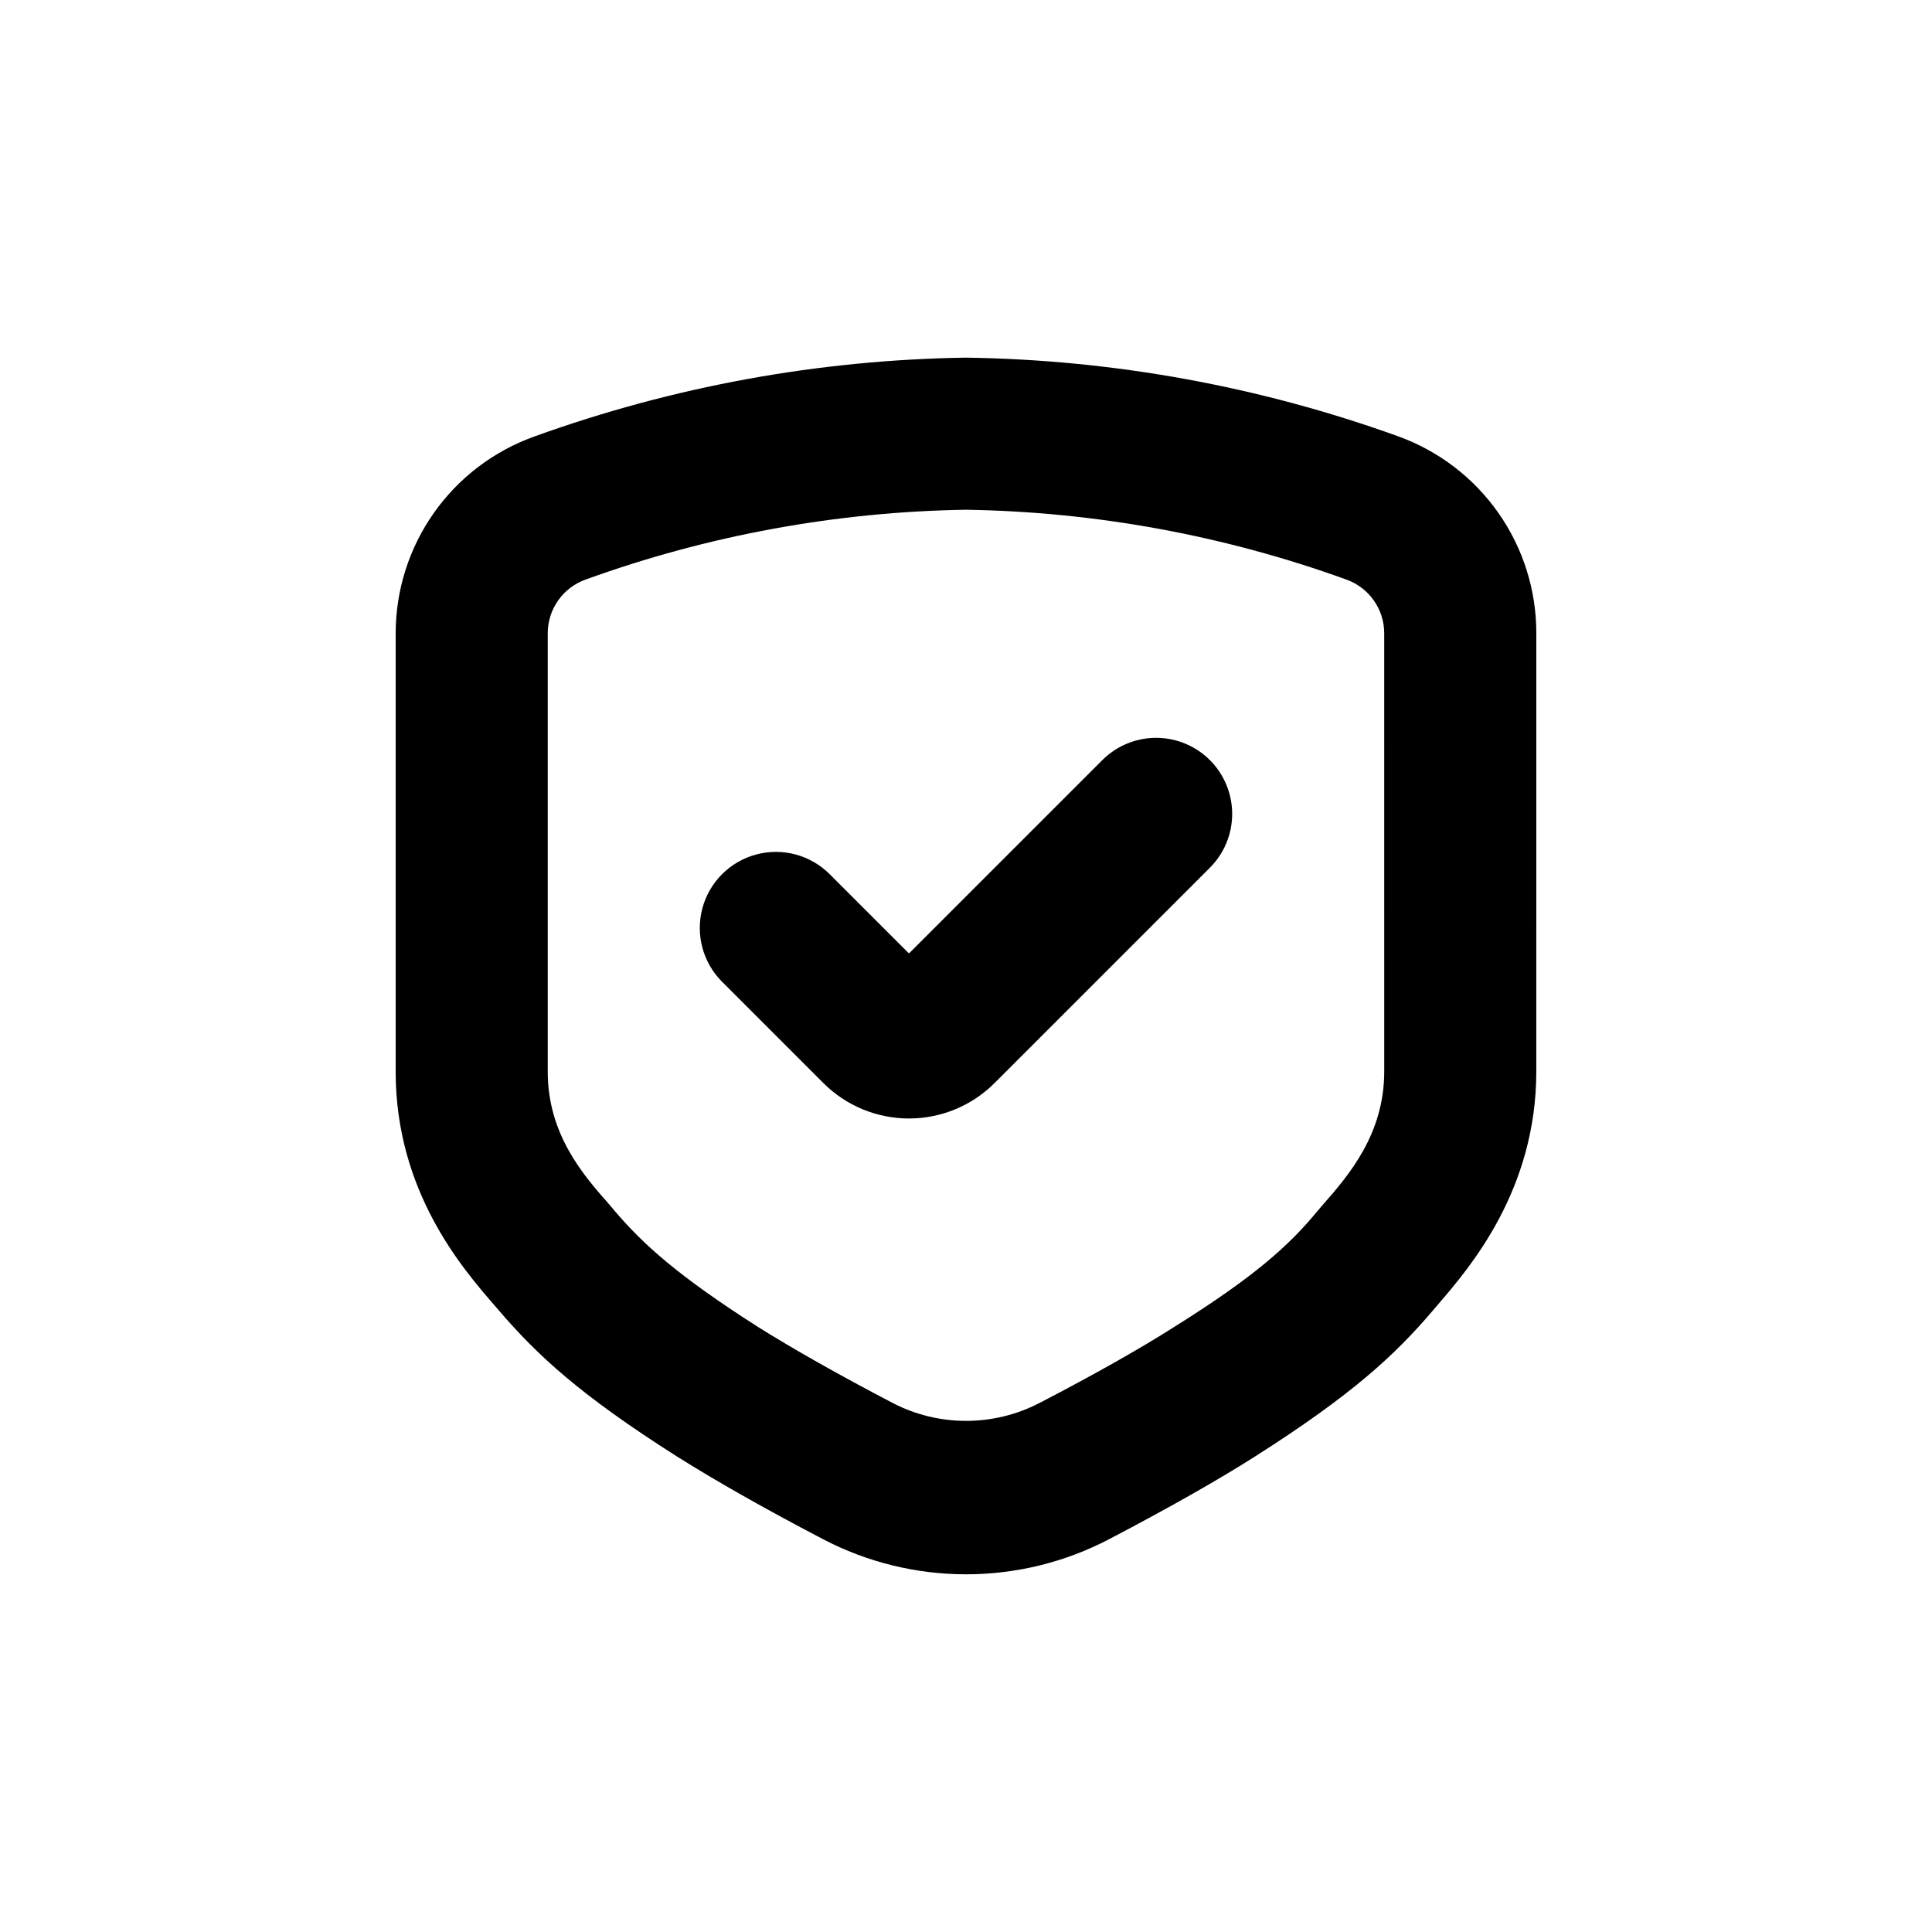
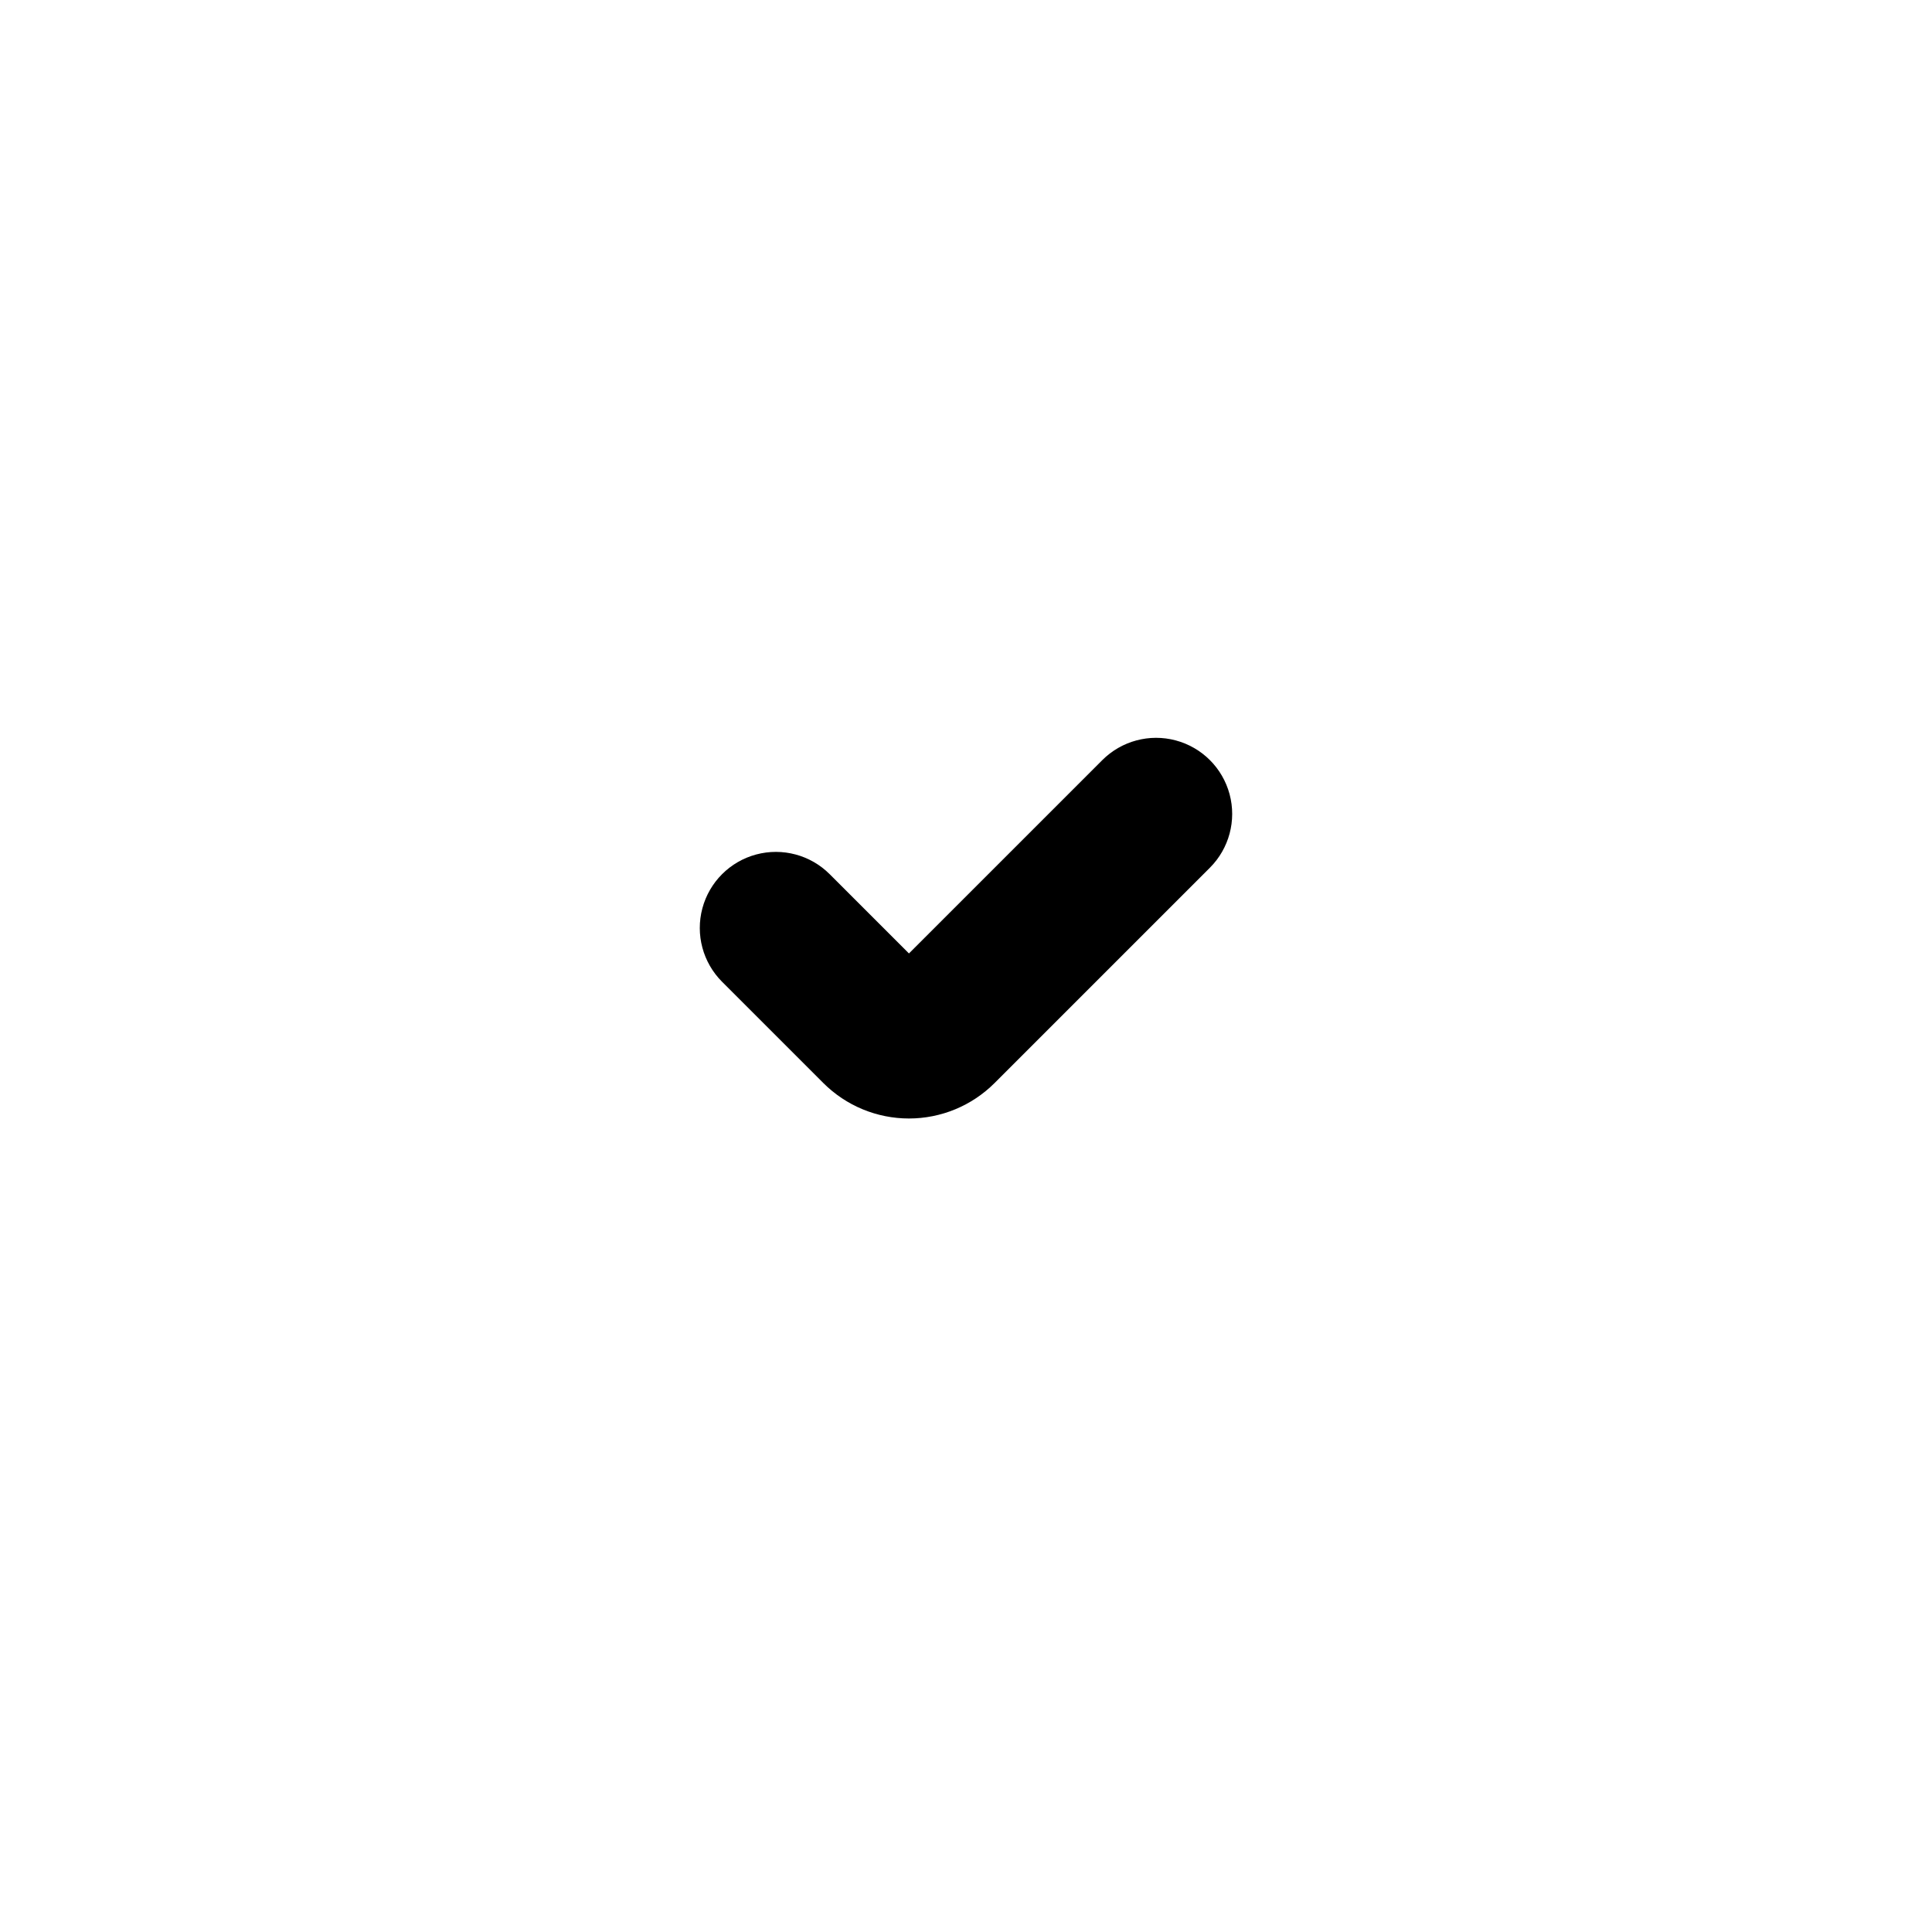
<svg xmlns="http://www.w3.org/2000/svg" fill="#000000" width="800px" height="800px" version="1.1" viewBox="144 144 512 512">
  <g>
-     <path d="m551.14 311.78c0.004-11.426-3.519-22.57-10.094-31.914-6.578-9.344-15.879-16.426-26.633-20.281-36.723-13.223-75.387-20.254-114.41-20.805-39.035 0.57-77.703 7.637-114.42 20.906-10.746 3.852-20.043 10.926-26.617 20.258-6.574 9.336-10.102 20.469-10.109 31.887v116.18c0 31.691 17.633 52.043 26.098 61.816l1.258 1.461c10.078 11.738 21.312 22.27 47.105 38.641 10.078 6.348 22.973 13.703 38.691 21.914l0.004 0.004c23.805 12.48 52.219 12.48 76.023 0 15.668-8.211 28.668-15.566 38.641-21.914 25.594-16.273 37.031-26.852 47.055-38.641l1.461-1.715c8.414-9.773 25.945-30.23 25.945-61.668zm-40.305 116.18c0 16.574-9.371 27.457-16.223 35.266l-1.512 1.762c-7.457 9.07-16.676 17.383-38.035 30.734-9.02 5.742-21.059 12.543-35.719 20.152h-0.004c-12.125 6.231-26.516 6.231-38.641 0-14.66-7.656-26.703-14.508-35.719-20.152-21.461-13.703-30.48-21.914-38.137-30.883l-1.359-1.613c-6.906-7.809-16.328-18.59-16.328-35.215v-116.18c0-3.129 0.969-6.176 2.773-8.73 1.801-2.555 4.356-4.484 7.305-5.527 32.328-11.703 66.379-17.949 100.76-18.488 34.379 0.551 68.426 6.797 100.76 18.488 2.945 1.043 5.5 2.973 7.305 5.527 1.805 2.555 2.773 5.602 2.769 8.73z" />
    <path d="m436.12 345.44-51.238 51.234-21.008-21.008c-5.094-5.094-12.52-7.082-19.477-5.219-6.957 1.863-12.395 7.301-14.258 14.258s0.125 14.383 5.219 19.477l26.852 26.852c6.019 6.008 14.172 9.379 22.672 9.379 8.504 0 16.656-3.371 22.672-9.379l57.082-57.078c5.094-5.094 7.082-12.52 5.219-19.477-1.863-6.961-7.301-12.395-14.258-14.258-6.957-1.867-14.383 0.125-19.477 5.219z" />
  </g>
</svg>